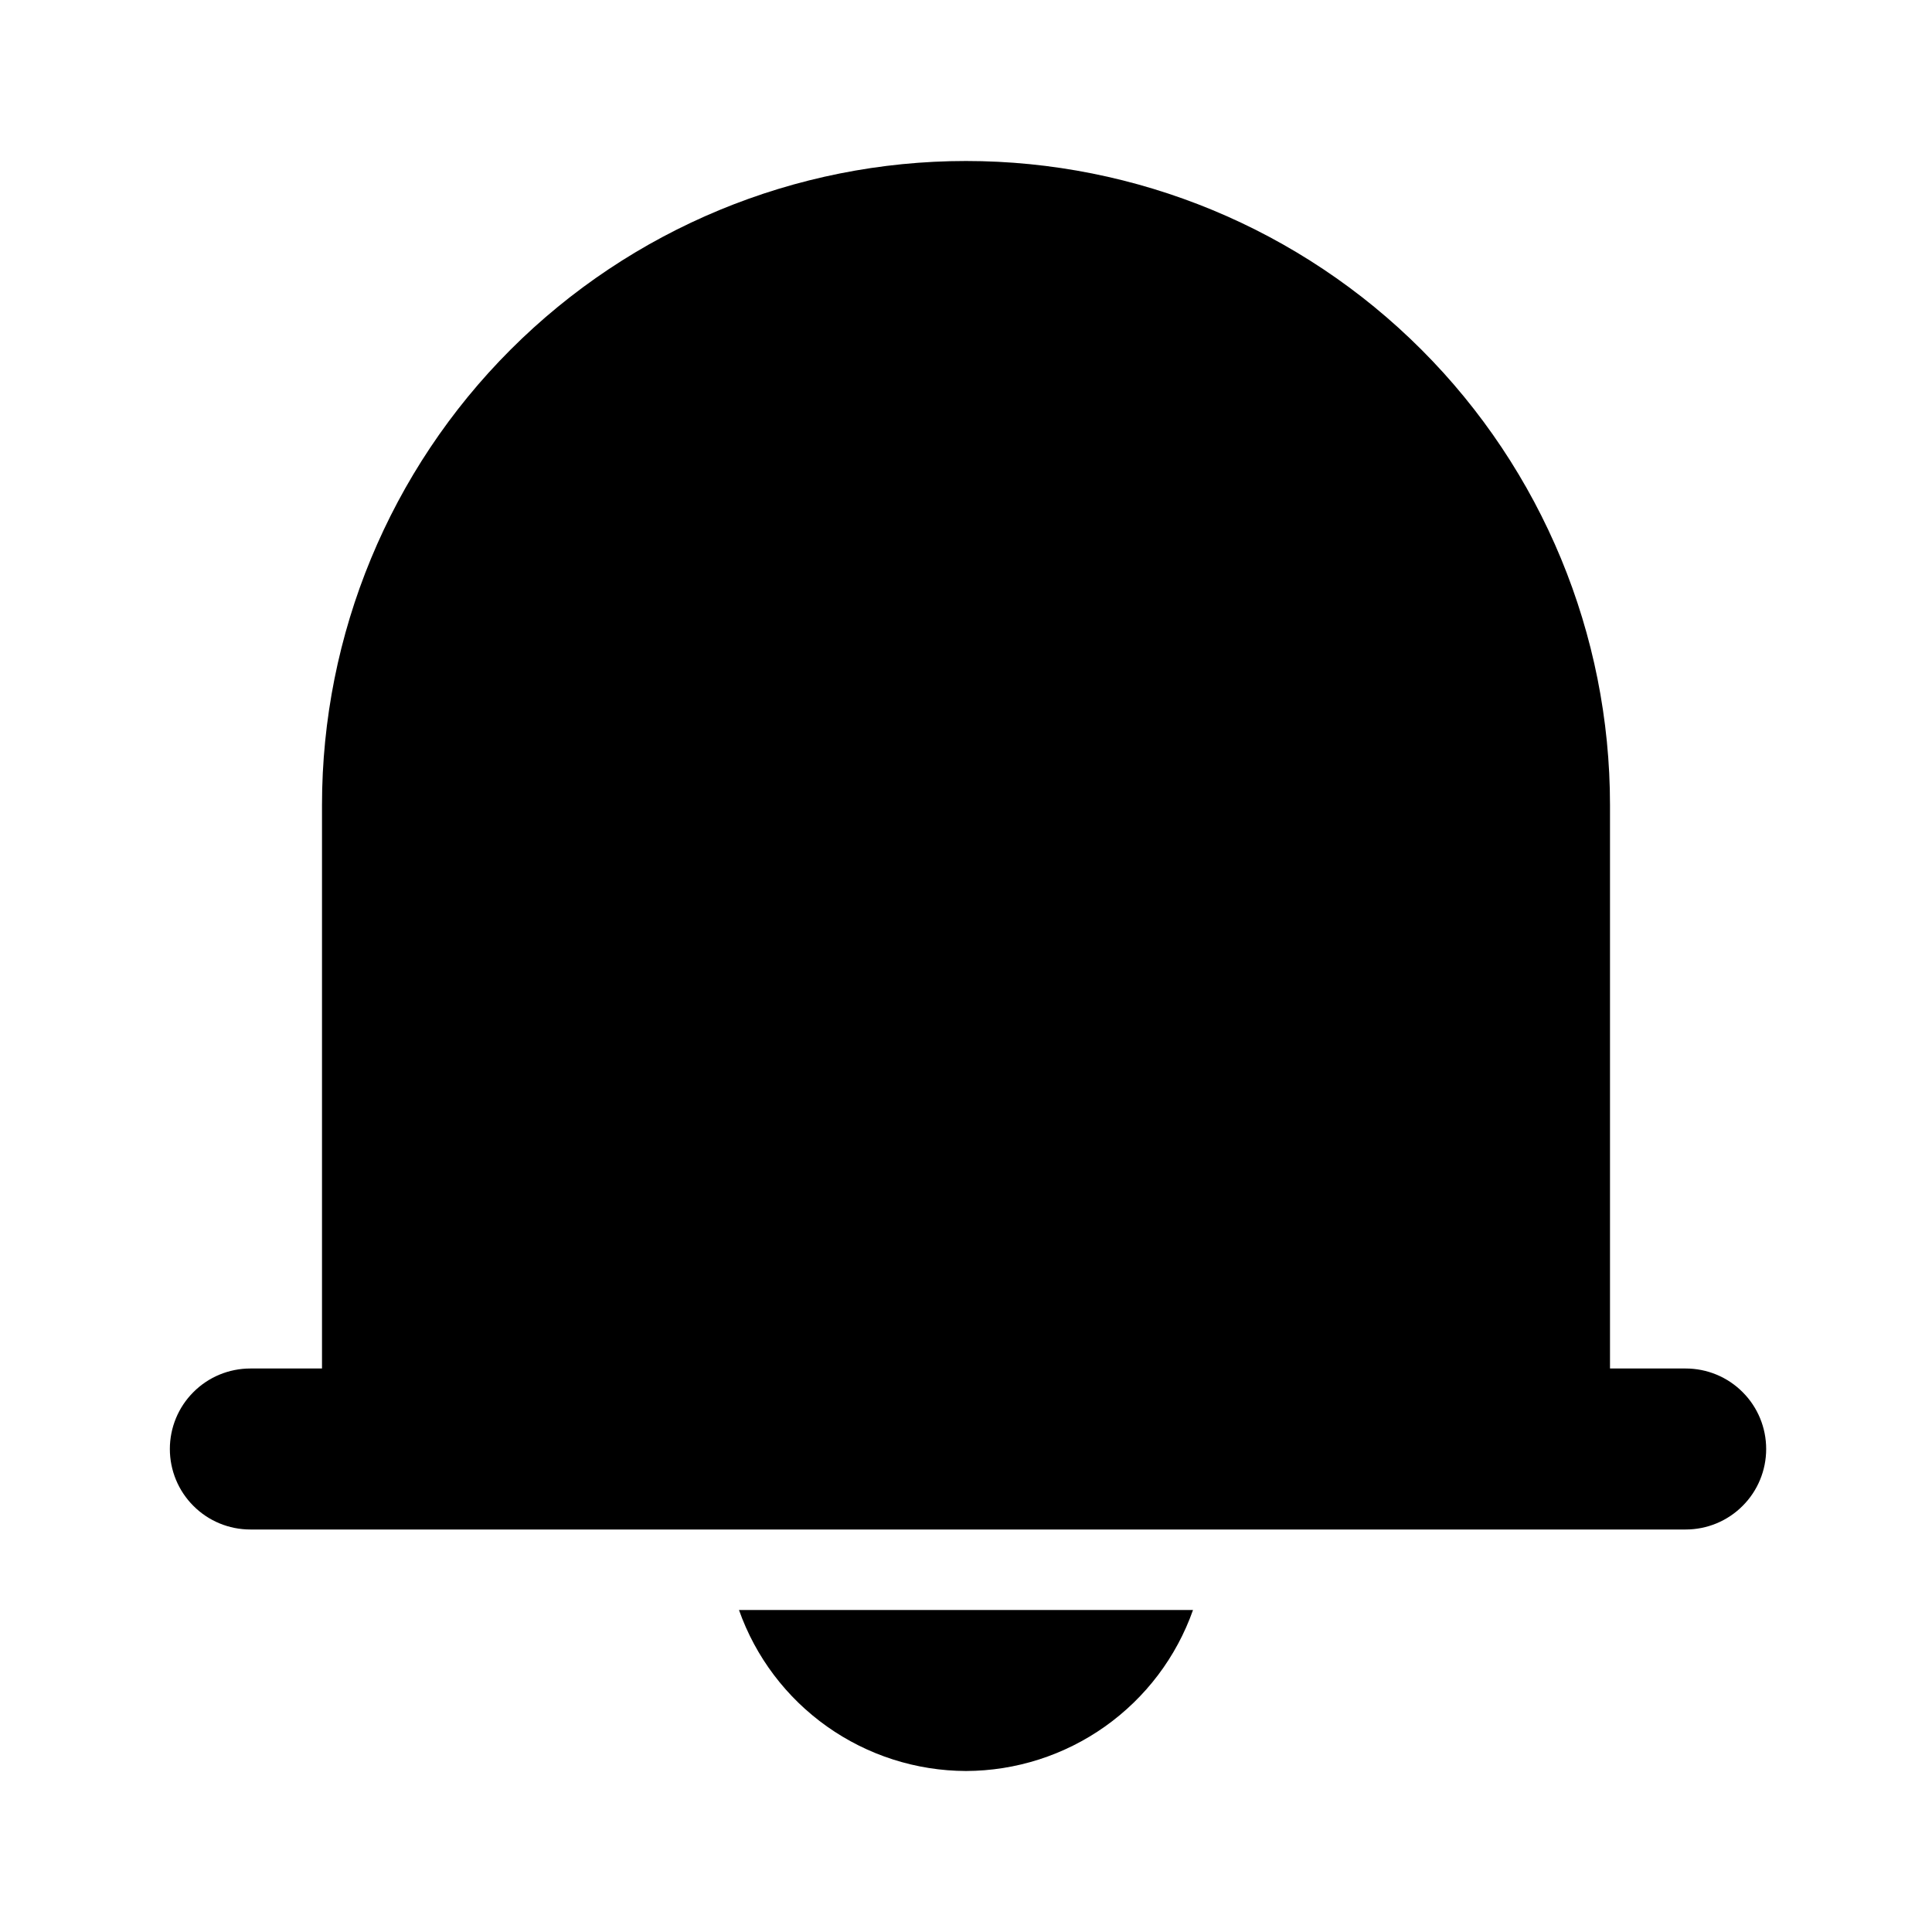
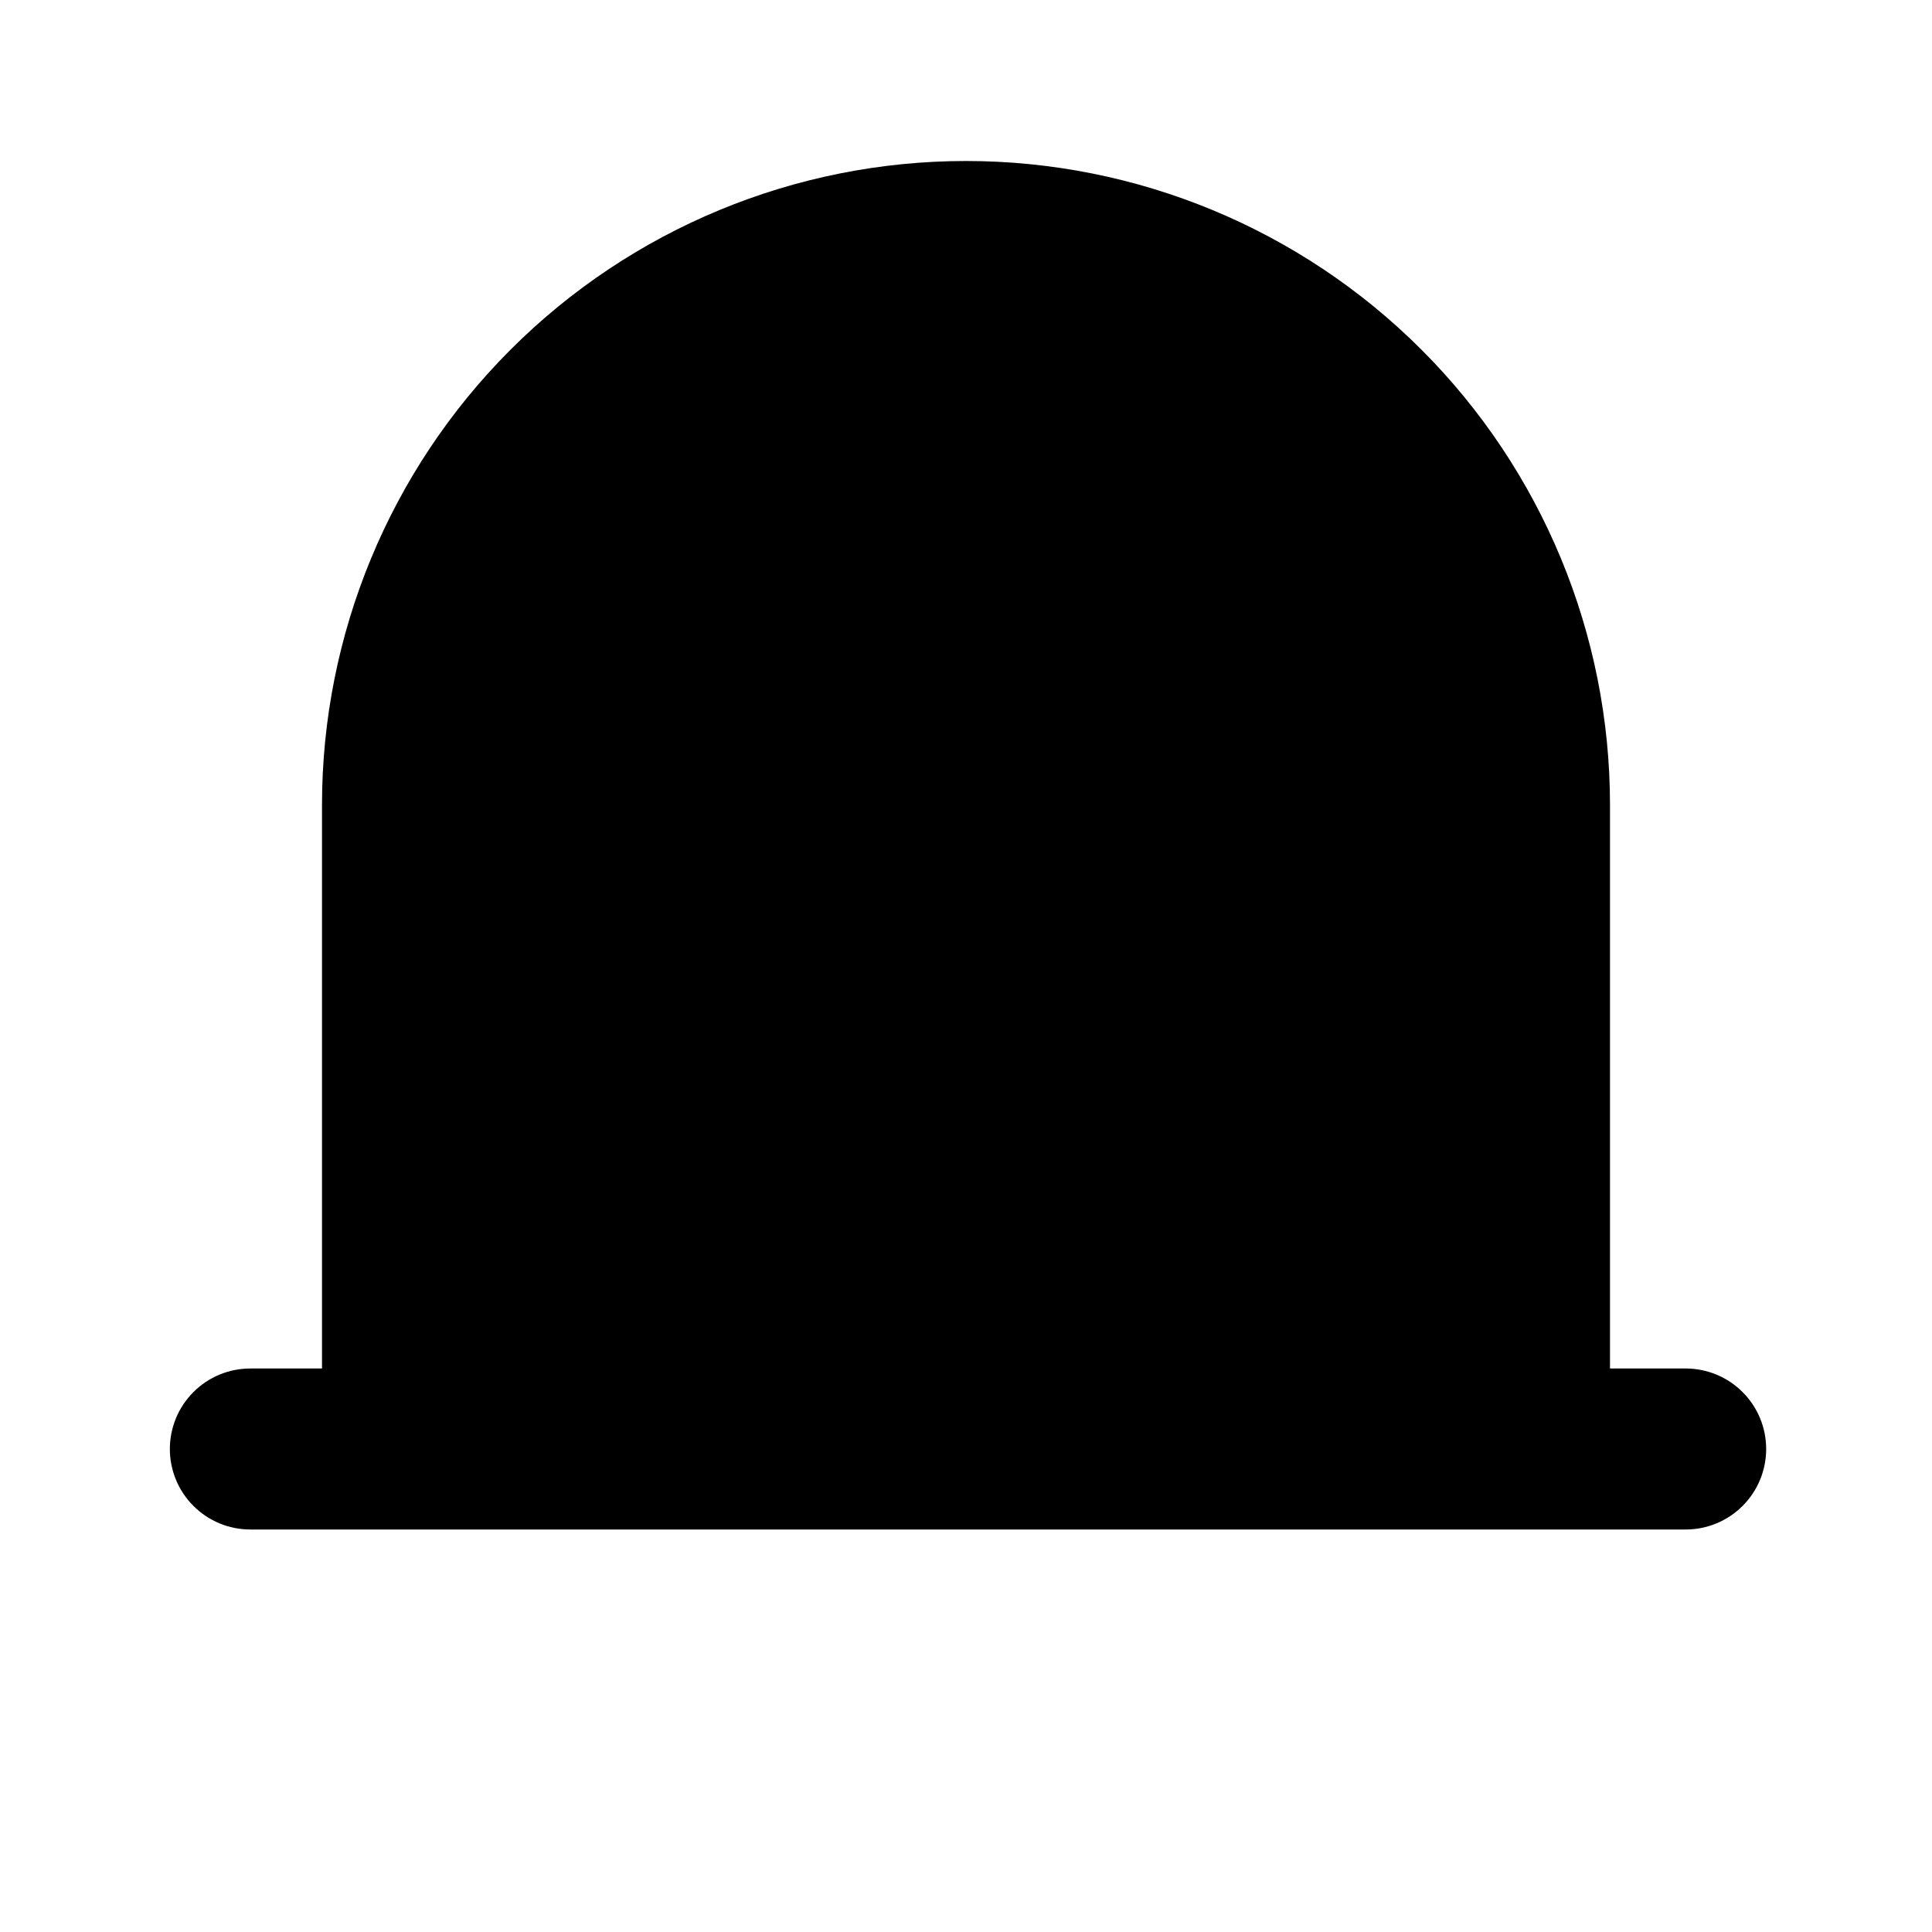
<svg xmlns="http://www.w3.org/2000/svg" width="24" height="24" viewBox="0 0 24 24" fill="none">
  <path d="M20.94 17H20V10C20 7.878 19.157 5.843 17.657 4.343C16.157 2.843 14.122 2 12 2C9.878 2 7.843 2.843 6.343 4.343C4.843 5.843 4 7.878 4 10V17H3.11C2.845 17 2.59 17.105 2.403 17.293C2.215 17.48 2.11 17.735 2.11 18C2.11 18.265 2.215 18.52 2.403 18.707C2.59 18.895 2.845 19 3.11 19H20.94C21.205 19 21.46 18.895 21.647 18.707C21.835 18.52 21.94 18.265 21.94 18C21.94 17.735 21.835 17.48 21.647 17.293C21.46 17.105 21.205 17 20.94 17Z" fill="black" />
-   <path d="M12 22C12.619 21.998 13.222 21.805 13.727 21.447C14.232 21.089 14.614 20.584 14.82 20H9.18C9.386 20.584 9.768 21.089 10.273 21.447C10.778 21.805 11.381 21.998 12 22Z" fill="black" />
</svg>